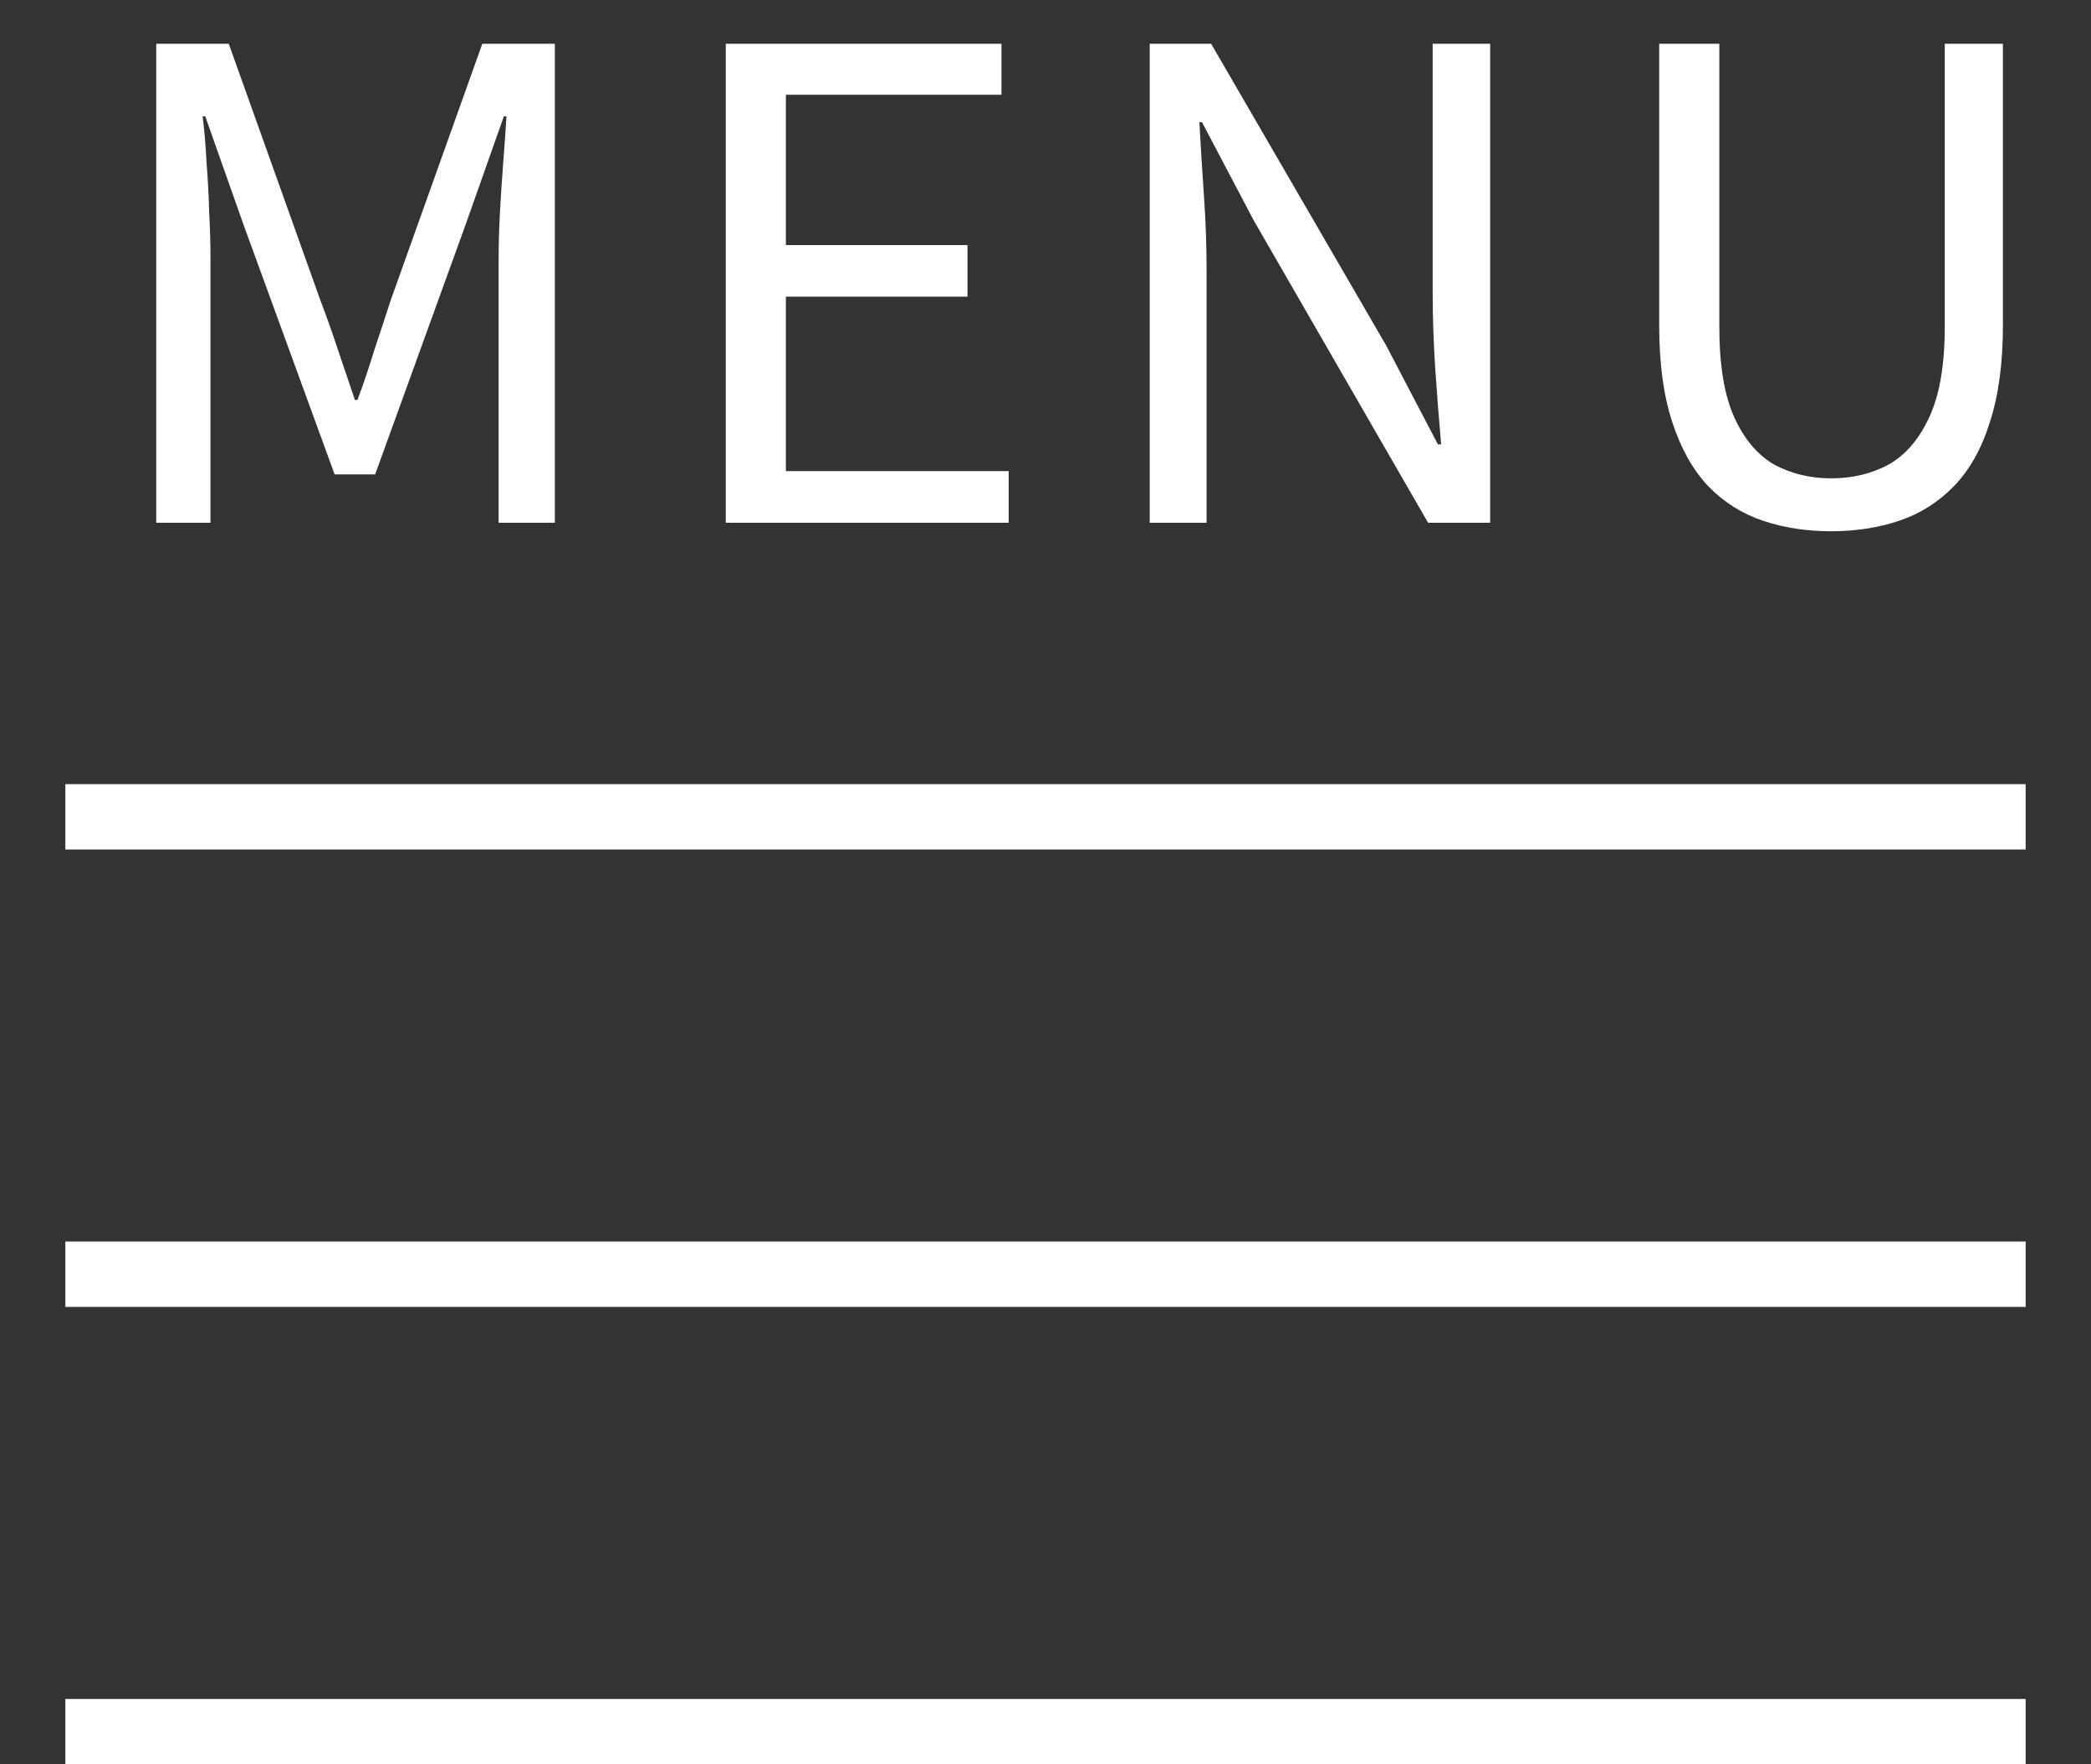
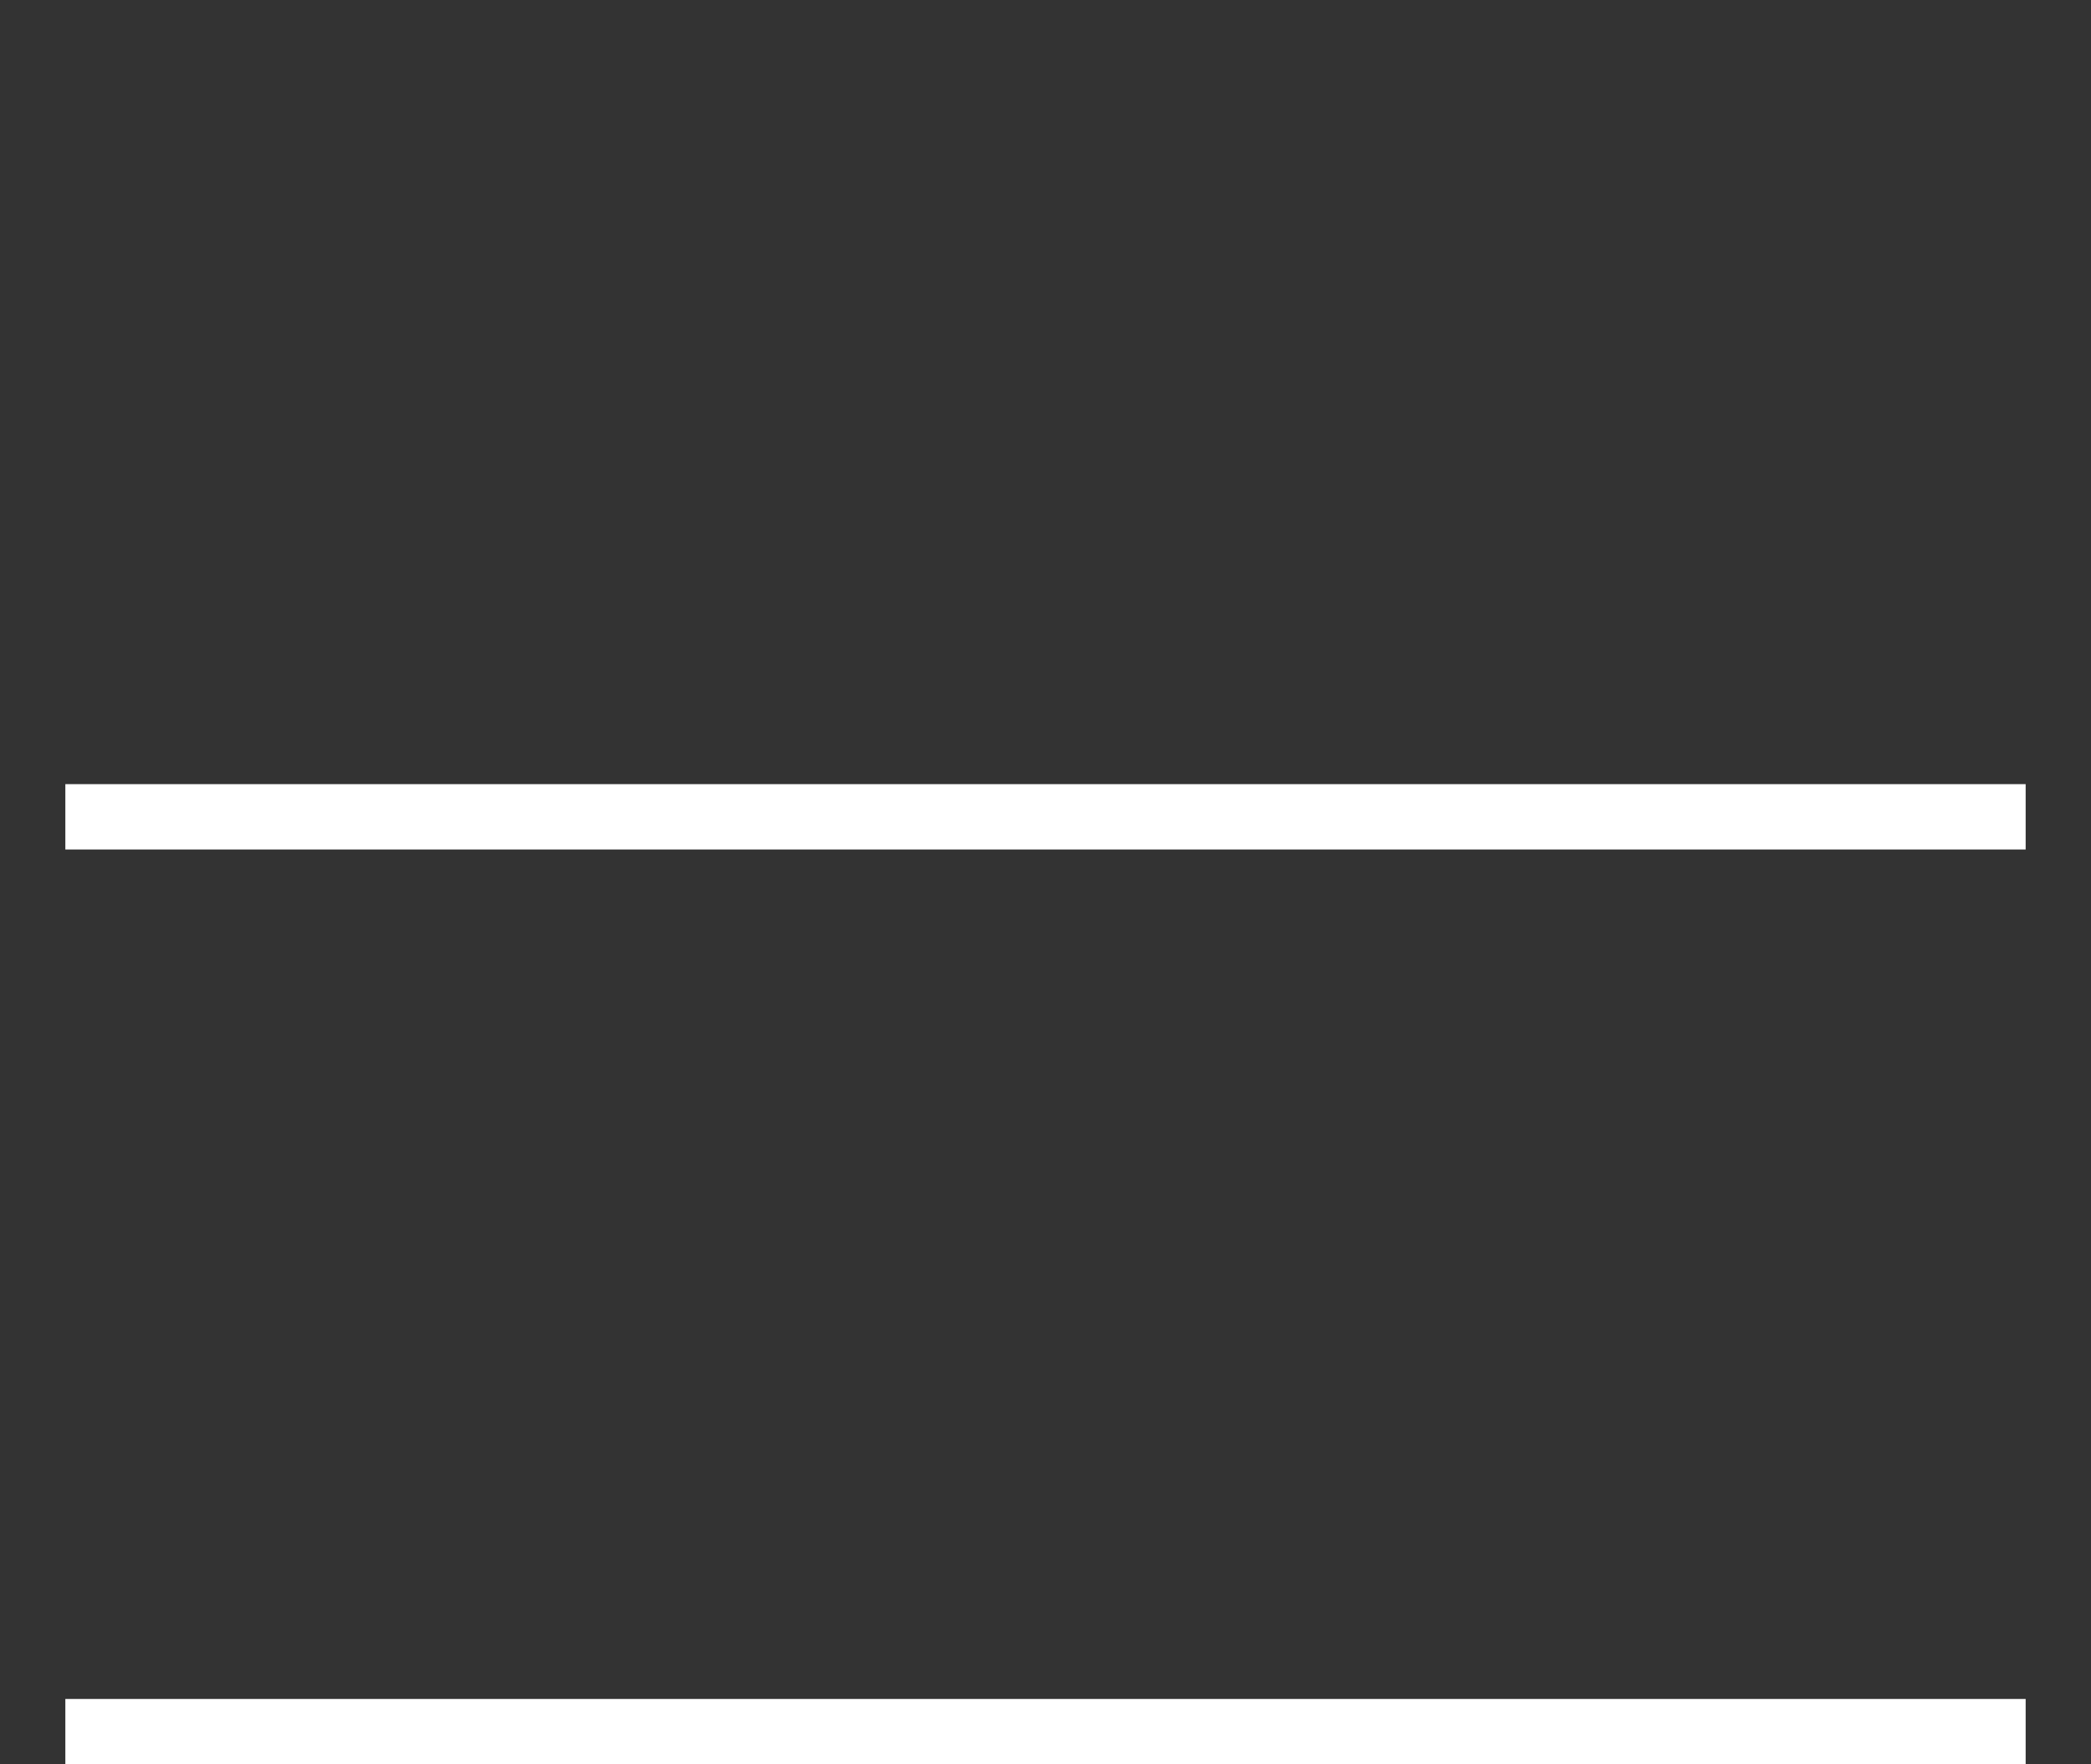
<svg xmlns="http://www.w3.org/2000/svg" width="32" height="27" viewBox="0 0 32 27" fill="none">
  <rect x="0" y="0" width="32" height="27" fill="#333333" stroke="none" />
  <rect width="30" height="1" transform="matrix(1 0 0 -1 1 13)" fill="white" />
-   <rect width="30" height="1" transform="matrix(1 0 0 -1 1 20)" fill="white" />
  <rect width="30" height="1" transform="matrix(1 0 0 -1 1 27)" fill="white" />
-   <path d="M2.391 8V0.67H3.501L4.901 4.59C4.995 4.837 5.085 5.09 5.171 5.35C5.258 5.61 5.345 5.867 5.431 6.12H5.471C5.565 5.867 5.651 5.61 5.731 5.35C5.818 5.09 5.901 4.837 5.981 4.59L7.381 0.67H8.491V8H7.631V3.94C7.631 3.727 7.638 3.497 7.651 3.25C7.665 2.997 7.681 2.743 7.701 2.49C7.721 2.23 7.738 1.993 7.751 1.78H7.711L7.121 3.45L5.741 7.26H5.121L3.731 3.45L3.141 1.78H3.101C3.128 1.993 3.148 2.23 3.161 2.49C3.181 2.743 3.195 2.997 3.201 3.25C3.215 3.497 3.221 3.727 3.221 3.94V8H2.391ZM11.107 8V0.67H15.326V1.45H12.027V3.75H14.806V4.54H12.027V7.21H15.437V8H11.107ZM17.595 8V0.67H18.535L21.215 5.29L22.005 6.8H22.055C22.022 6.433 21.992 6.05 21.965 5.65C21.939 5.25 21.925 4.86 21.925 4.48V0.67H22.805V8H21.855L19.185 3.37L18.395 1.87H18.355C18.375 2.237 18.398 2.613 18.425 3C18.452 3.38 18.465 3.763 18.465 4.15V8H17.595ZM28.022 8.13C27.648 8.13 27.302 8.077 26.982 7.97C26.662 7.863 26.382 7.687 26.142 7.44C25.908 7.193 25.725 6.867 25.592 6.46C25.458 6.053 25.392 5.56 25.392 4.98V0.67H26.312V5C26.312 5.587 26.388 6.05 26.542 6.39C26.695 6.723 26.898 6.963 27.152 7.11C27.412 7.25 27.702 7.32 28.022 7.32C28.348 7.32 28.642 7.25 28.902 7.11C29.162 6.963 29.368 6.723 29.522 6.39C29.682 6.05 29.762 5.587 29.762 5V0.67H30.652V4.98C30.652 5.56 30.585 6.053 30.452 6.46C30.325 6.867 30.142 7.193 29.902 7.44C29.662 7.687 29.382 7.863 29.062 7.97C28.742 8.077 28.395 8.13 28.022 8.13Z" fill="white" />
</svg>